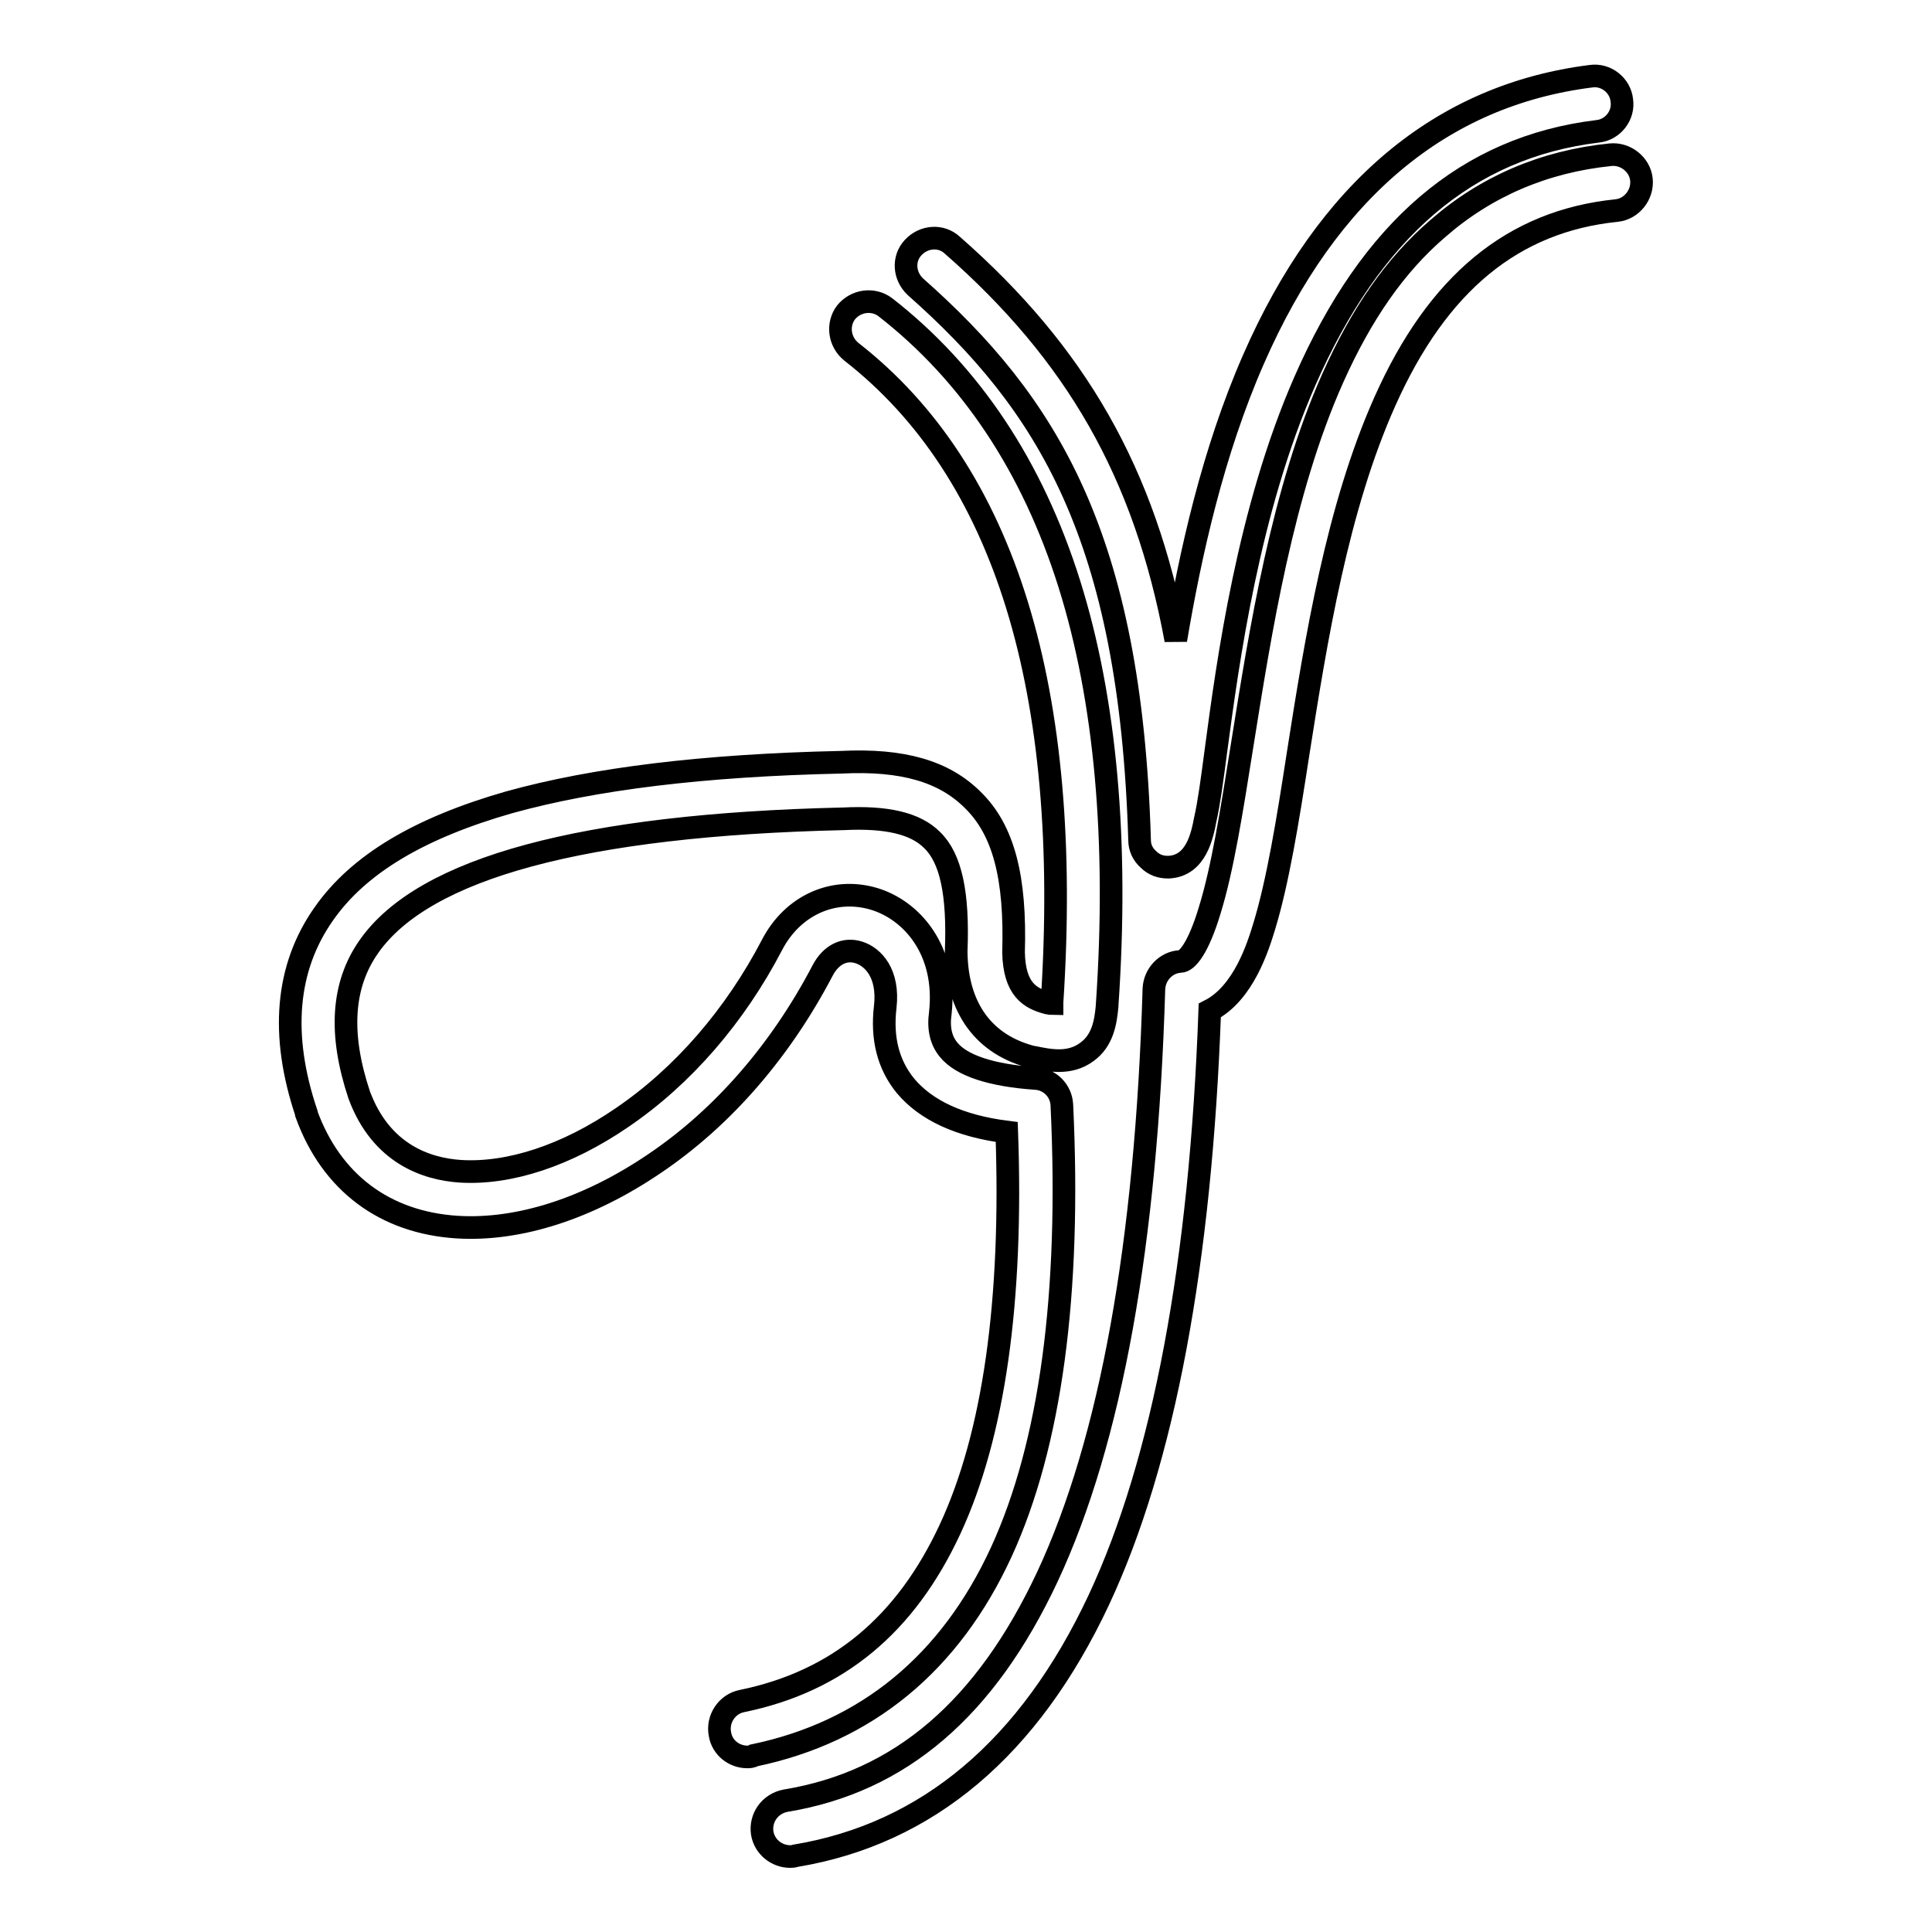
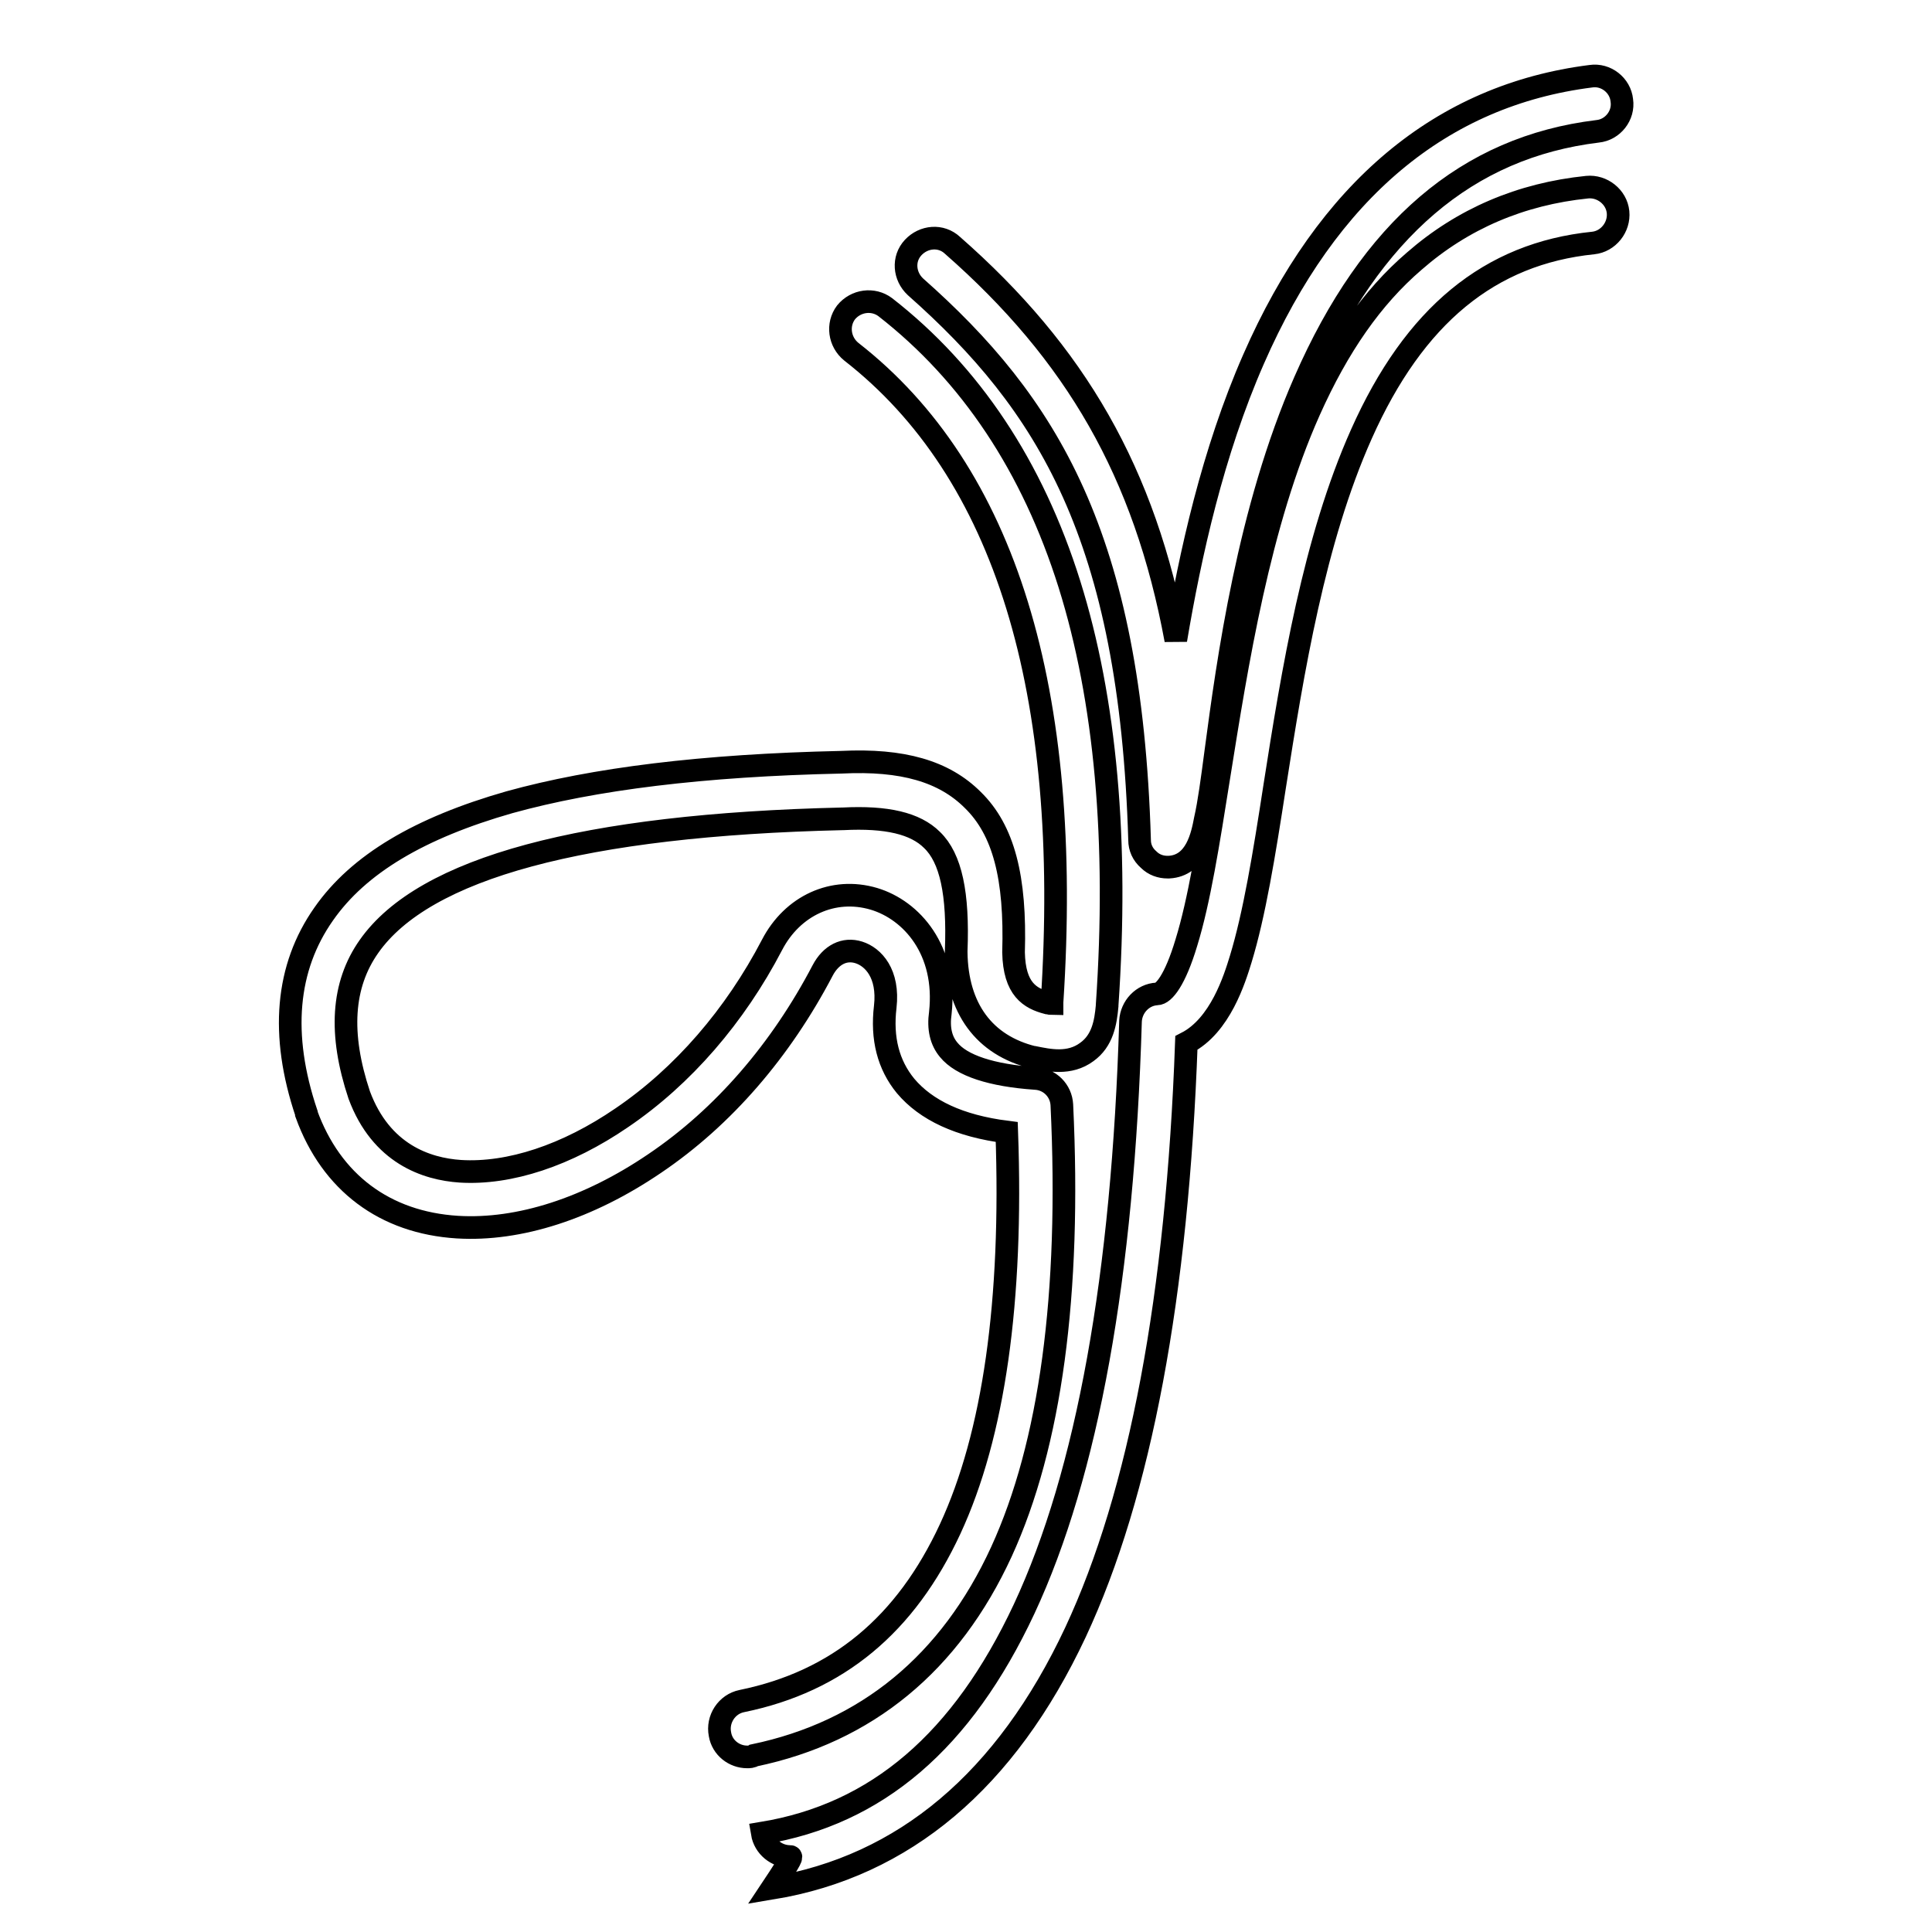
<svg xmlns="http://www.w3.org/2000/svg" version="1.1" x="0px" y="0px" viewBox="0 0 256 256" enable-background="new 0 0 256 256" xml:space="preserve">
  <g>
-     <path stroke-width="3" fill-opacity="0" stroke="#000000" d="M99,232.8c-1.7,0-3.3-1.2-3.6-3c-0.4-2,0.9-4,2.9-4.4c12.7-2.6,21.7-10.1,27.6-22.8 c5.8-12.5,8.3-30.2,7.5-52.6c-6.3-0.8-10.7-2.9-13.4-6.1c-2.3-2.8-3.2-6.3-2.7-10.5c0.5-4.4-1.6-6.6-3.5-7.2 c-1.9-0.6-3.7,0.3-4.8,2.4c-5.5,10.5-13.1,19.4-22.3,25.6c-8.7,5.9-17.9,8.9-26.1,8.4c-9.6-0.6-16.7-5.9-20-15c0,0,0-0.1,0-0.1 c-3.5-10.4-2.7-19.3,2.3-26.4c4.6-6.6,12.7-11.4,24.6-14.8c11.2-3.1,25.6-4.9,44-5.3c8.1-0.4,13.6,1.2,17.4,5 c4.1,4,5.7,10.3,5.4,20.2c0.1,4.9,2.2,6.1,4.5,6.7c0.2,0,0.4,0.1,0.6,0.1c0-0.1,0-0.1,0-0.2c2.7-41.3-6.2-70.3-26.6-86.2 c-1.6-1.3-1.9-3.6-0.7-5.2c1.3-1.6,3.6-1.9,5.2-0.7c11.3,8.8,19.5,21.1,24.4,36.7c4.8,15.3,6.5,34.1,5,55.8c0,0,0,0,0,0.1 c-0.2,2.2-0.6,4.6-2.7,6.1c-2.3,1.7-5,1.1-7,0.7c0,0-0.1,0-0.1,0c-6.5-1.6-10.1-6.5-10.2-13.9c0-0.1,0-0.1,0-0.2 c0.3-7.6-0.7-12.3-3.2-14.7c-2.2-2.2-6-3.1-11.8-2.8c0,0-0.1,0-0.1,0c-34.3,0.8-55.4,6.5-62.7,16.9c-3.6,5.1-4,11.6-1.3,19.7 c2.9,7.8,8.9,9.8,13.4,10.1c6.5,0.4,14.1-2.1,21.4-7.1c8.1-5.5,15-13.5,19.9-22.9c2.7-5.2,8.1-7.7,13.5-6.1c5,1.5,9.7,6.8,8.8,15.1 c0,0,0,0,0,0c-0.3,2.1,0.1,3.7,1.1,4.9c1.7,2.1,5.7,3.4,11.5,3.8c1.9,0.1,3.4,1.6,3.5,3.5c1.2,25.1-1.5,45-8,59.2 c-6.8,14.8-17.9,23.9-32.8,27C99.6,232.8,99.3,232.8,99,232.8z M104.7,246c-1.8,0-3.4-1.3-3.7-3.1c-0.3-2,1-3.9,3.1-4.3 c15.2-2.5,26.5-12.2,34.7-29.7c8.4-18,13.1-44.2,14.1-77.9c0.1-1.9,1.6-3.5,3.5-3.6c0.9,0,2.4-1.8,3.9-6.8 c1.7-5.5,2.9-13.1,4.3-21.9c2.4-15,5.3-33.6,12-48.6c3.8-8.5,8.3-15,13.9-19.8c6.4-5.6,14.1-8.9,22.9-9.8c2-0.2,3.9,1.3,4.1,3.3 c0.2,2-1.3,3.9-3.3,4.1c-13.7,1.4-23.7,9.6-30.7,25.3c-6.3,14.1-9.1,31.4-11.5,46.7c-1.4,9.1-2.7,17-4.5,22.9 c-0.8,2.6-2.7,8.8-7.2,11.1c-1.2,33.4-6.1,59.7-14.7,78.1c-9.2,19.6-22.7,31-40.2,33.9C105.1,246,104.9,246,104.7,246z  M154.7,114.9c-0.9,0-1.8-0.3-2.5-1c-0.8-0.7-1.2-1.6-1.2-2.6C149.8,71,138.7,53.4,121.3,38c-1.5-1.4-1.7-3.7-0.3-5.2 c1.4-1.5,3.7-1.7,5.2-0.3c16.3,14.3,25.5,30.1,29.6,52.3c1.9-11.3,4.9-24.9,10.3-37.2c9.8-22.4,24.9-35,44.7-37.5 c2-0.3,3.9,1.2,4.1,3.2c0.3,2-1.2,3.9-3.2,4.1c-17.3,2.1-30,13-38.8,33.1c-7.5,17.1-10.2,37.1-11.8,49.1c-0.5,3.8-0.9,6.8-1.4,9 c-0.4,2.1-1.2,6.1-4.8,6.3C154.9,114.9,154.8,114.9,154.7,114.9z" />
+     <path stroke-width="3" fill-opacity="0" stroke="#000000" d="M99,232.8c-1.7,0-3.3-1.2-3.6-3c-0.4-2,0.9-4,2.9-4.4c12.7-2.6,21.7-10.1,27.6-22.8 c5.8-12.5,8.3-30.2,7.5-52.6c-6.3-0.8-10.7-2.9-13.4-6.1c-2.3-2.8-3.2-6.3-2.7-10.5c0.5-4.4-1.6-6.6-3.5-7.2 c-1.9-0.6-3.7,0.3-4.8,2.4c-5.5,10.5-13.1,19.4-22.3,25.6c-8.7,5.9-17.9,8.9-26.1,8.4c-9.6-0.6-16.7-5.9-20-15c0,0,0-0.1,0-0.1 c-3.5-10.4-2.7-19.3,2.3-26.4c4.6-6.6,12.7-11.4,24.6-14.8c11.2-3.1,25.6-4.9,44-5.3c8.1-0.4,13.6,1.2,17.4,5 c4.1,4,5.7,10.3,5.4,20.2c0.1,4.9,2.2,6.1,4.5,6.7c0.2,0,0.4,0.1,0.6,0.1c0-0.1,0-0.1,0-0.2c2.7-41.3-6.2-70.3-26.6-86.2 c-1.6-1.3-1.9-3.6-0.7-5.2c1.3-1.6,3.6-1.9,5.2-0.7c11.3,8.8,19.5,21.1,24.4,36.7c4.8,15.3,6.5,34.1,5,55.8c0,0,0,0,0,0.1 c-0.2,2.2-0.6,4.6-2.7,6.1c-2.3,1.7-5,1.1-7,0.7c0,0-0.1,0-0.1,0c-6.5-1.6-10.1-6.5-10.2-13.9c0-0.1,0-0.1,0-0.2 c0.3-7.6-0.7-12.3-3.2-14.7c-2.2-2.2-6-3.1-11.8-2.8c0,0-0.1,0-0.1,0c-34.3,0.8-55.4,6.5-62.7,16.9c-3.6,5.1-4,11.6-1.3,19.7 c2.9,7.8,8.9,9.8,13.4,10.1c6.5,0.4,14.1-2.1,21.4-7.1c8.1-5.5,15-13.5,19.9-22.9c2.7-5.2,8.1-7.7,13.5-6.1c5,1.5,9.7,6.8,8.8,15.1 c0,0,0,0,0,0c-0.3,2.1,0.1,3.7,1.1,4.9c1.7,2.1,5.7,3.4,11.5,3.8c1.9,0.1,3.4,1.6,3.5,3.5c1.2,25.1-1.5,45-8,59.2 c-6.8,14.8-17.9,23.9-32.8,27C99.6,232.8,99.3,232.8,99,232.8z M104.7,246c-1.8,0-3.4-1.3-3.7-3.1c15.2-2.5,26.5-12.2,34.7-29.7c8.4-18,13.1-44.2,14.1-77.9c0.1-1.9,1.6-3.5,3.5-3.6c0.9,0,2.4-1.8,3.9-6.8 c1.7-5.5,2.9-13.1,4.3-21.9c2.4-15,5.3-33.6,12-48.6c3.8-8.5,8.3-15,13.9-19.8c6.4-5.6,14.1-8.9,22.9-9.8c2-0.2,3.9,1.3,4.1,3.3 c0.2,2-1.3,3.9-3.3,4.1c-13.7,1.4-23.7,9.6-30.7,25.3c-6.3,14.1-9.1,31.4-11.5,46.7c-1.4,9.1-2.7,17-4.5,22.9 c-0.8,2.6-2.7,8.8-7.2,11.1c-1.2,33.4-6.1,59.7-14.7,78.1c-9.2,19.6-22.7,31-40.2,33.9C105.1,246,104.9,246,104.7,246z  M154.7,114.9c-0.9,0-1.8-0.3-2.5-1c-0.8-0.7-1.2-1.6-1.2-2.6C149.8,71,138.7,53.4,121.3,38c-1.5-1.4-1.7-3.7-0.3-5.2 c1.4-1.5,3.7-1.7,5.2-0.3c16.3,14.3,25.5,30.1,29.6,52.3c1.9-11.3,4.9-24.9,10.3-37.2c9.8-22.4,24.9-35,44.7-37.5 c2-0.3,3.9,1.2,4.1,3.2c0.3,2-1.2,3.9-3.2,4.1c-17.3,2.1-30,13-38.8,33.1c-7.5,17.1-10.2,37.1-11.8,49.1c-0.5,3.8-0.9,6.8-1.4,9 c-0.4,2.1-1.2,6.1-4.8,6.3C154.9,114.9,154.8,114.9,154.7,114.9z" />
  </g>
</svg>